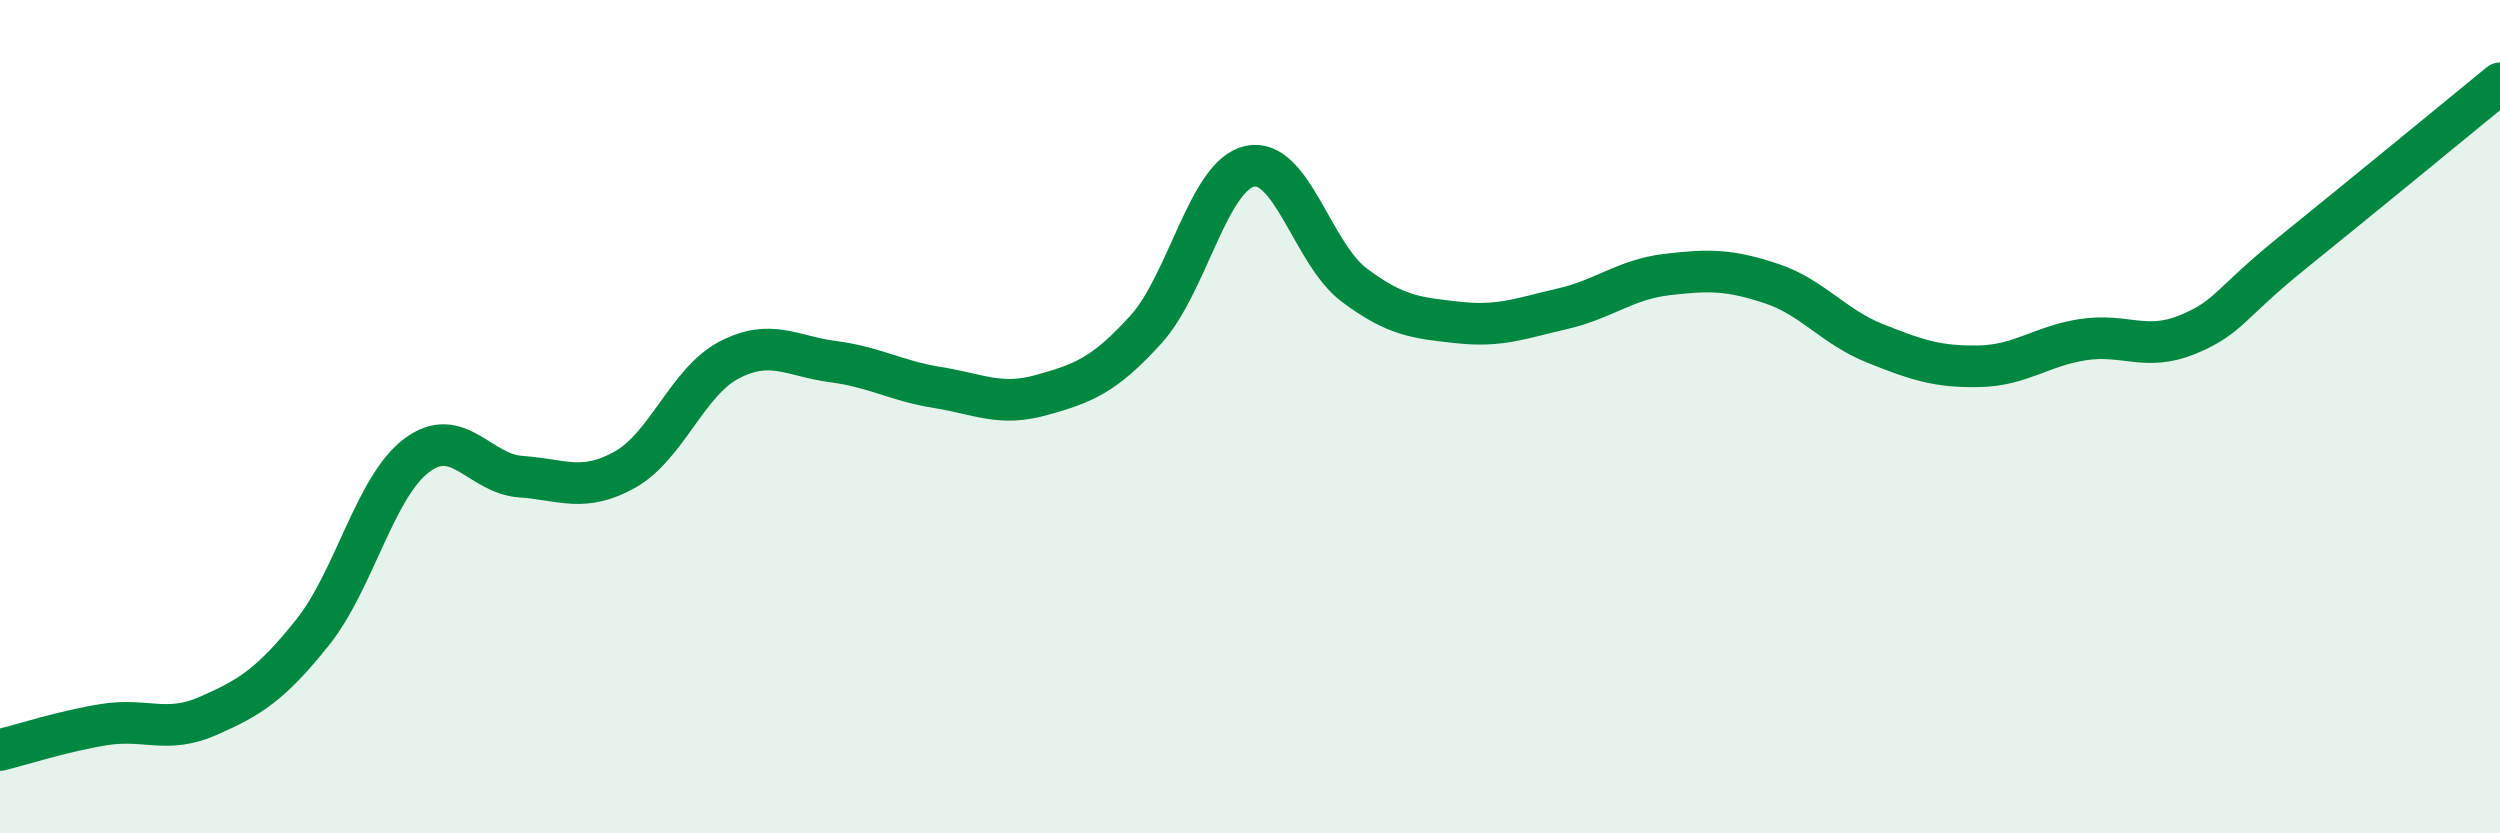
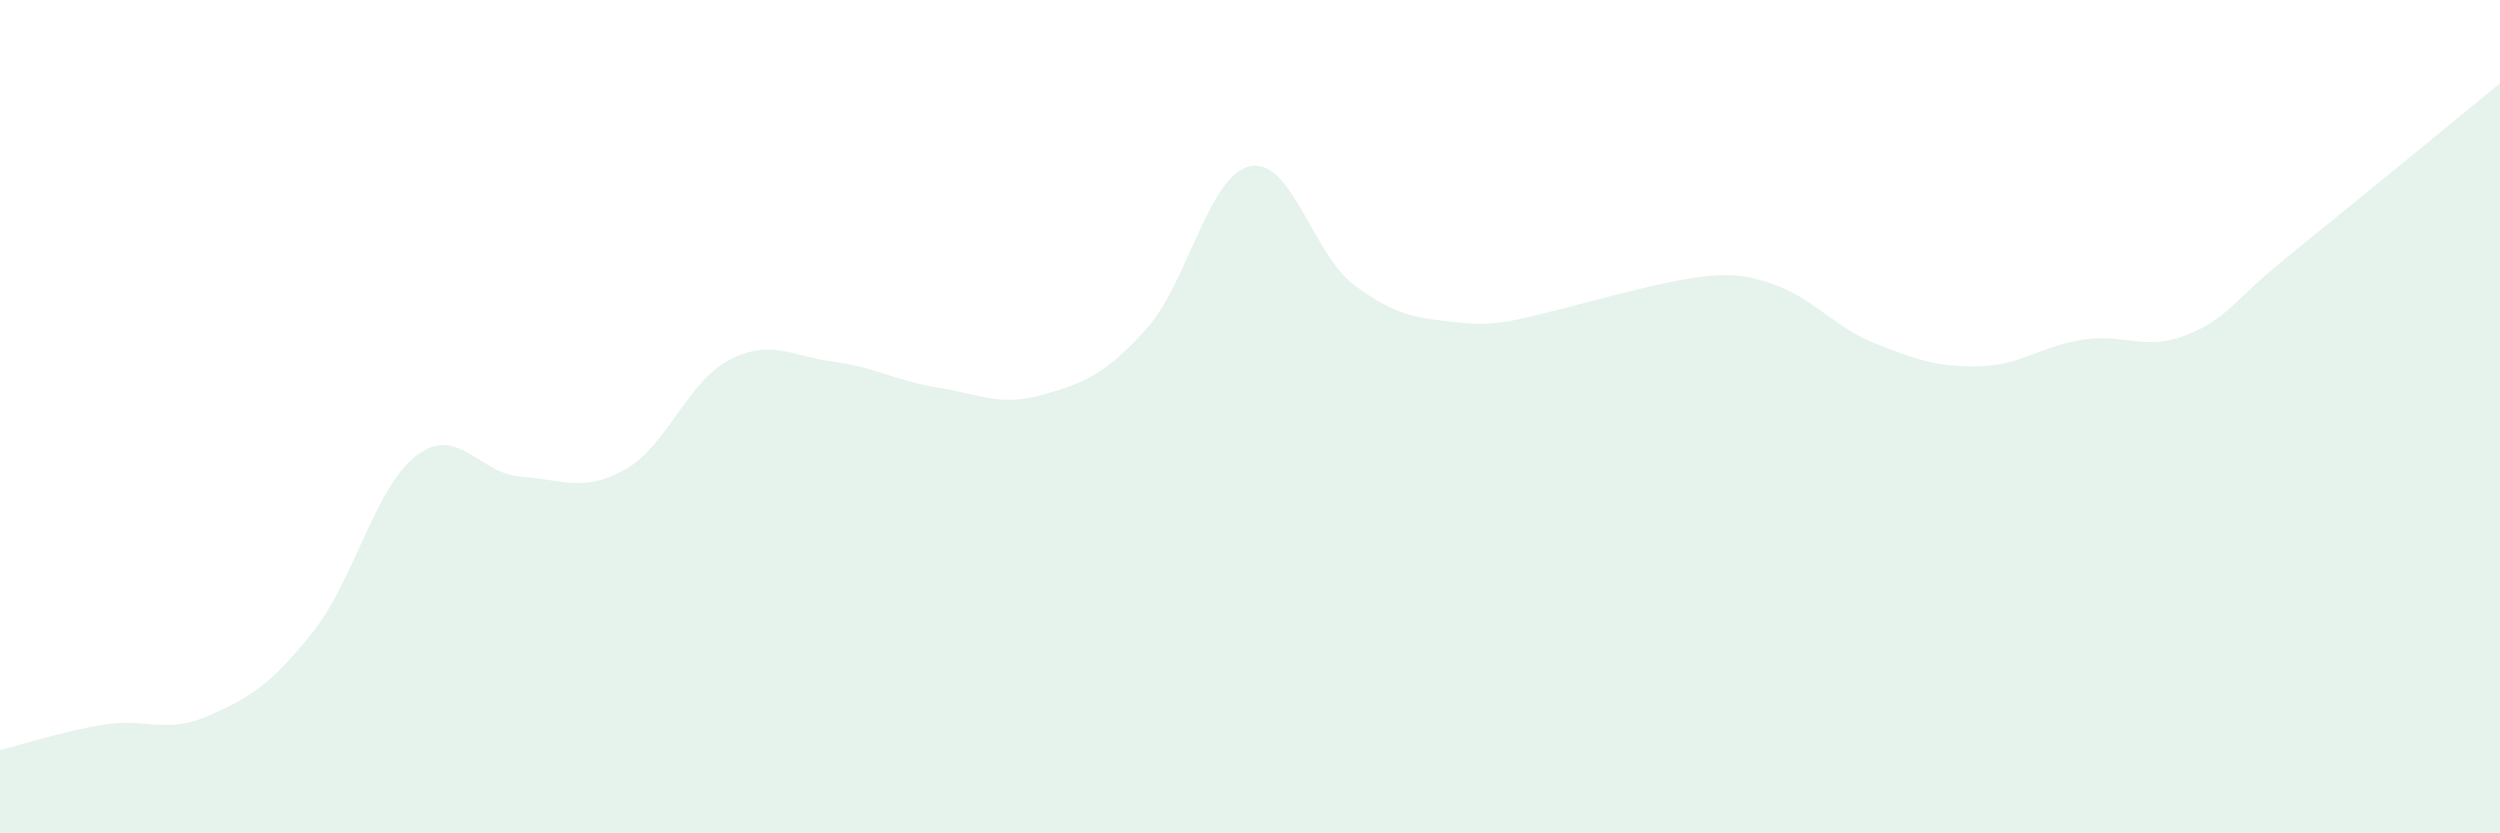
<svg xmlns="http://www.w3.org/2000/svg" width="60" height="20" viewBox="0 0 60 20">
-   <path d="M 0,18 C 0.5,17.88 1.5,17.55 2.5,17.39 C 3.5,17.23 4,17.62 5,17.18 C 6,16.74 6.5,16.43 7.5,15.18 C 8.5,13.93 9,11.68 10,10.93 C 11,10.18 11.5,11.37 12.5,11.44 C 13.5,11.51 14,11.83 15,11.27 C 16,10.71 16.5,9.16 17.5,8.64 C 18.5,8.12 19,8.55 20,8.68 C 21,8.81 21.5,9.14 22.5,9.3 C 23.5,9.46 24,9.76 25,9.48 C 26,9.2 26.5,9.01 27.5,7.91 C 28.5,6.81 29,4.2 30,3.99 C 31,3.78 31.5,6.09 32.5,6.84 C 33.5,7.59 34,7.63 35,7.74 C 36,7.85 36.5,7.64 37.5,7.41 C 38.5,7.18 39,6.71 40,6.59 C 41,6.47 41.5,6.47 42.5,6.8 C 43.5,7.13 44,7.84 45,8.24 C 46,8.64 46.5,8.81 47.5,8.79 C 48.5,8.77 49,8.3 50,8.15 C 51,8 51.5,8.44 52.5,8.03 C 53.5,7.62 53.5,7.29 55,6.08 C 56.5,4.87 59,2.82 60,2L60 20L0 20Z" fill="#008740" opacity="0.1" stroke-linecap="round" stroke-linejoin="round" />
-   <path d="M 0,18 C 0.5,17.88 1.5,17.55 2.5,17.39 C 3.5,17.23 4,17.62 5,17.18 C 6,16.74 6.5,16.43 7.5,15.18 C 8.5,13.93 9,11.68 10,10.93 C 11,10.18 11.5,11.37 12.5,11.44 C 13.5,11.51 14,11.83 15,11.27 C 16,10.71 16.5,9.16 17.5,8.64 C 18.5,8.12 19,8.55 20,8.68 C 21,8.81 21.5,9.14 22.5,9.3 C 23.5,9.46 24,9.76 25,9.48 C 26,9.2 26.5,9.01 27.5,7.91 C 28.5,6.81 29,4.2 30,3.99 C 31,3.78 31.5,6.09 32.5,6.84 C 33.5,7.59 34,7.63 35,7.74 C 36,7.85 36.5,7.64 37.5,7.41 C 38.5,7.18 39,6.71 40,6.59 C 41,6.47 41.5,6.47 42.5,6.8 C 43.5,7.13 44,7.84 45,8.24 C 46,8.64 46.5,8.81 47.5,8.79 C 48.5,8.77 49,8.3 50,8.15 C 51,8 51.5,8.44 52.5,8.03 C 53.5,7.62 53.5,7.29 55,6.08 C 56.5,4.87 59,2.82 60,2" stroke="#008740" stroke-width="1" fill="none" stroke-linecap="round" stroke-linejoin="round" />
+   <path d="M 0,18 C 0.5,17.88 1.5,17.55 2.5,17.39 C 3.5,17.23 4,17.62 5,17.18 C 6,16.74 6.5,16.43 7.5,15.18 C 8.5,13.93 9,11.68 10,10.93 C 11,10.18 11.5,11.37 12.5,11.44 C 13.5,11.51 14,11.83 15,11.27 C 16,10.71 16.5,9.16 17.5,8.64 C 18.5,8.12 19,8.55 20,8.68 C 21,8.81 21.5,9.14 22.5,9.3 C 23.5,9.46 24,9.76 25,9.48 C 26,9.2 26.5,9.01 27.5,7.91 C 28.5,6.81 29,4.2 30,3.99 C 31,3.78 31.5,6.09 32.5,6.84 C 33.5,7.59 34,7.63 35,7.74 C 36,7.85 36.5,7.64 37.5,7.41 C 41,6.47 41.5,6.47 42.5,6.8 C 43.5,7.13 44,7.84 45,8.24 C 46,8.64 46.5,8.81 47.5,8.79 C 48.5,8.77 49,8.3 50,8.15 C 51,8 51.5,8.44 52.5,8.03 C 53.5,7.62 53.5,7.29 55,6.08 C 56.5,4.87 59,2.82 60,2L60 20L0 20Z" fill="#008740" opacity="0.1" stroke-linecap="round" stroke-linejoin="round" />
</svg>